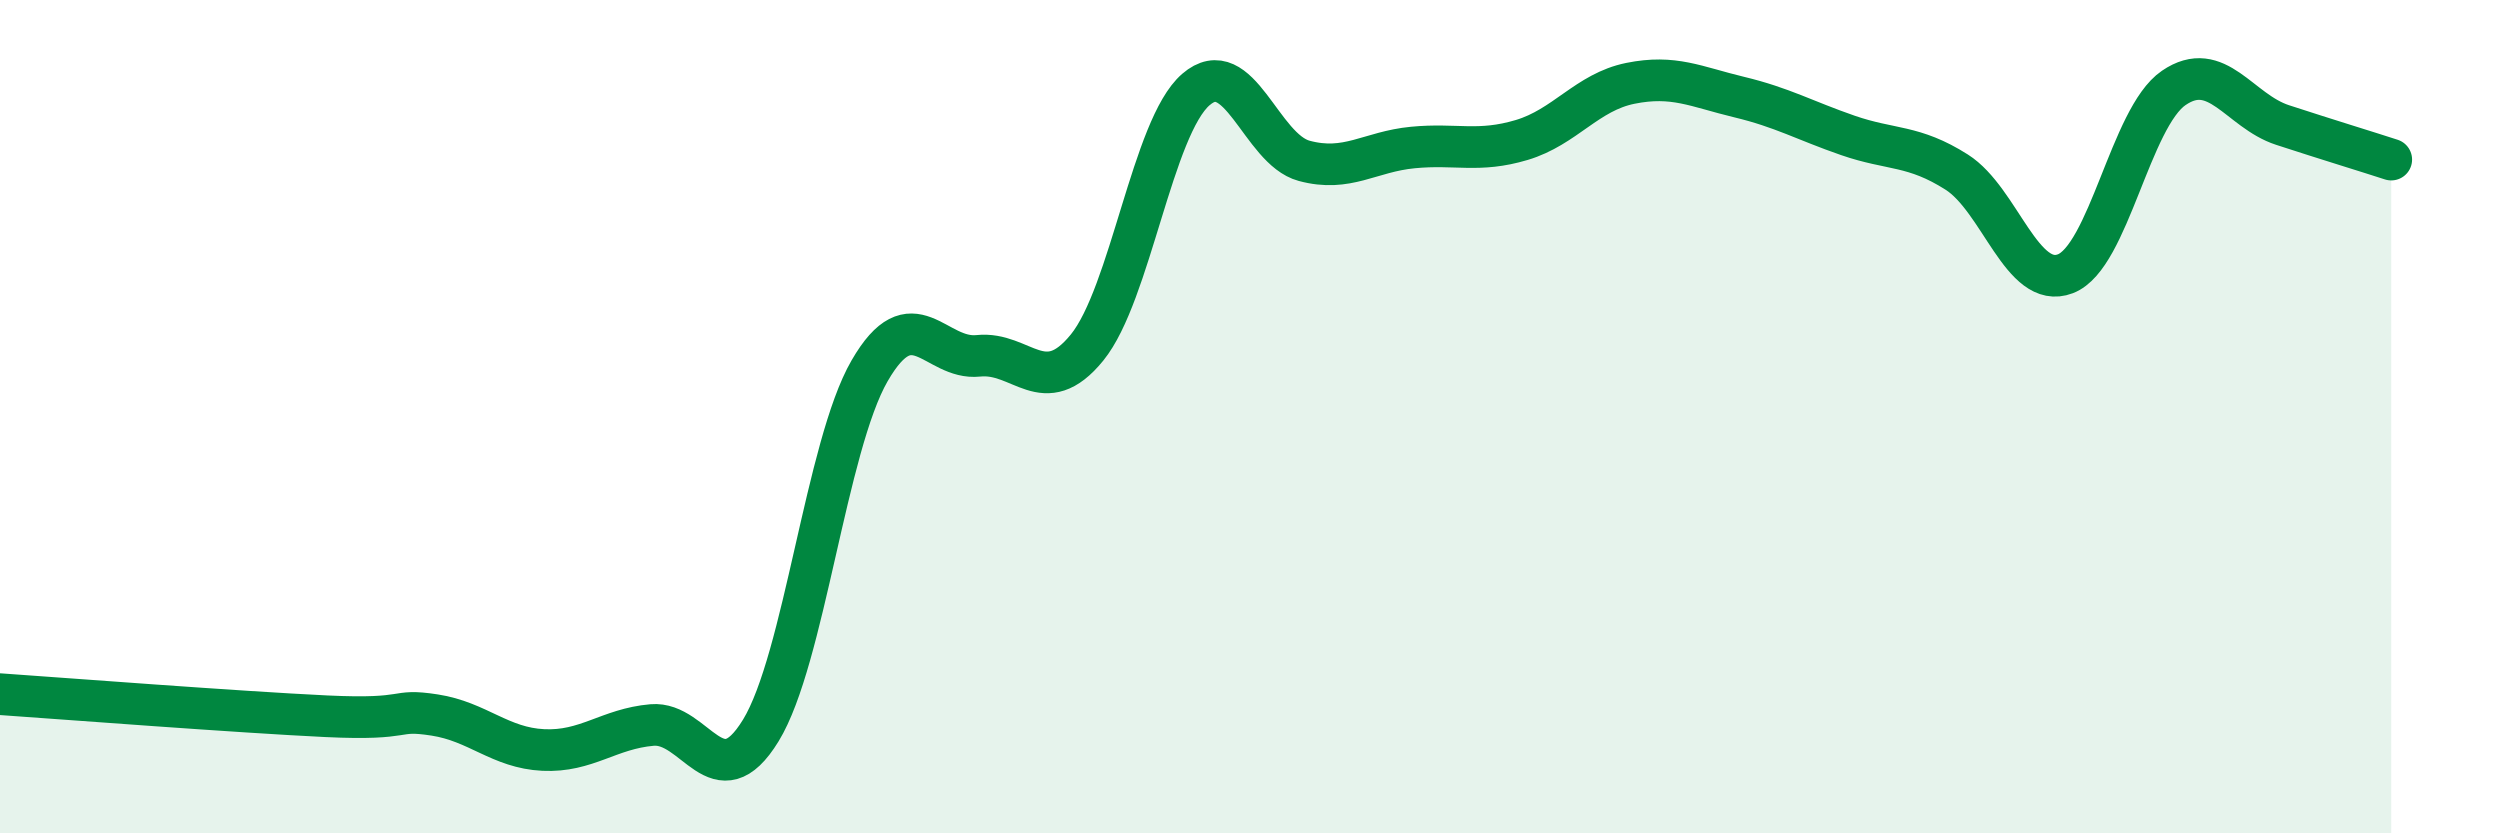
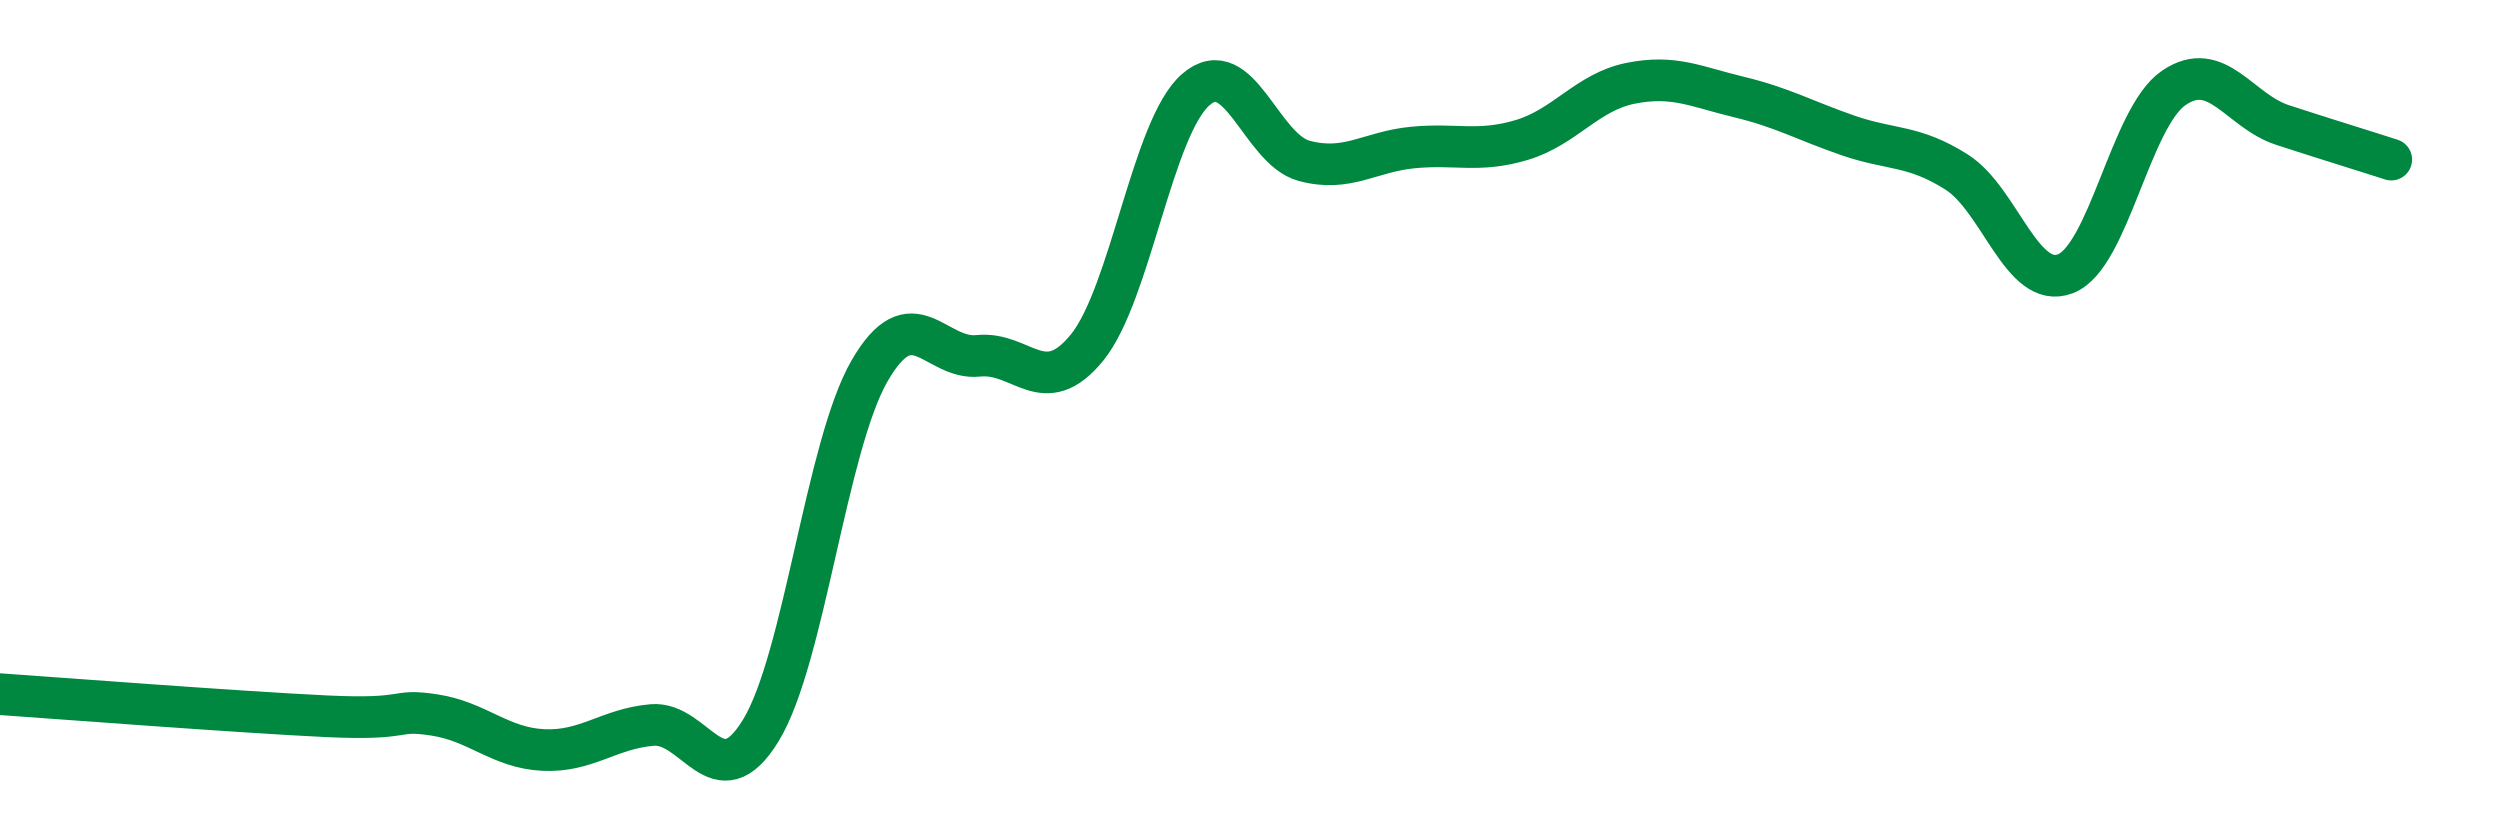
<svg xmlns="http://www.w3.org/2000/svg" width="60" height="20" viewBox="0 0 60 20">
-   <path d="M 0,16.66 C 1.57,16.77 5.74,17.09 7.83,17.19 C 9.92,17.29 9.39,17 10.43,17.16 C 11.47,17.32 12,17.95 13.04,18 C 14.08,18.05 14.61,17.49 15.65,17.4 C 16.69,17.31 17.22,19.23 18.26,17.53 C 19.3,15.83 19.83,10.7 20.87,8.9 C 21.91,7.1 22.44,8.65 23.48,8.54 C 24.52,8.43 25.05,9.62 26.09,8.34 C 27.13,7.06 27.66,3.05 28.7,2.15 C 29.74,1.25 30.26,3.58 31.3,3.86 C 32.34,4.14 32.87,3.64 33.91,3.54 C 34.95,3.44 35.48,3.67 36.52,3.36 C 37.56,3.05 38.09,2.21 39.13,2 C 40.17,1.79 40.7,2.08 41.74,2.33 C 42.78,2.58 43.31,2.89 44.35,3.25 C 45.39,3.61 45.92,3.47 46.96,4.13 C 48,4.79 48.53,6.97 49.57,6.57 C 50.61,6.17 51.13,2.82 52.17,2.11 C 53.21,1.4 53.74,2.66 54.78,3 C 55.82,3.34 56.87,3.66 57.39,3.83L57.39 20L0 20Z" fill="#008740" opacity="0.1" stroke-linecap="round" stroke-linejoin="round" />
  <path d="M 0,16.66 C 1.57,16.77 5.74,17.09 7.83,17.19 C 9.92,17.29 9.39,17 10.43,17.16 C 11.47,17.32 12,17.95 13.04,18 C 14.08,18.05 14.61,17.49 15.65,17.4 C 16.69,17.31 17.22,19.23 18.26,17.53 C 19.3,15.83 19.83,10.7 20.87,8.9 C 21.91,7.1 22.44,8.65 23.48,8.54 C 24.52,8.43 25.05,9.62 26.09,8.34 C 27.13,7.06 27.66,3.05 28.7,2.15 C 29.74,1.25 30.26,3.58 31.3,3.86 C 32.34,4.14 32.87,3.64 33.91,3.54 C 34.95,3.44 35.48,3.67 36.52,3.36 C 37.56,3.05 38.09,2.21 39.13,2 C 40.17,1.79 40.7,2.08 41.74,2.33 C 42.78,2.58 43.31,2.89 44.35,3.25 C 45.39,3.61 45.92,3.47 46.96,4.13 C 48,4.79 48.53,6.97 49.57,6.57 C 50.61,6.17 51.13,2.82 52.17,2.11 C 53.21,1.4 53.74,2.66 54.78,3 C 55.82,3.34 56.87,3.66 57.39,3.83" stroke="#008740" stroke-width="1" fill="none" stroke-linecap="round" stroke-linejoin="round" />
</svg>